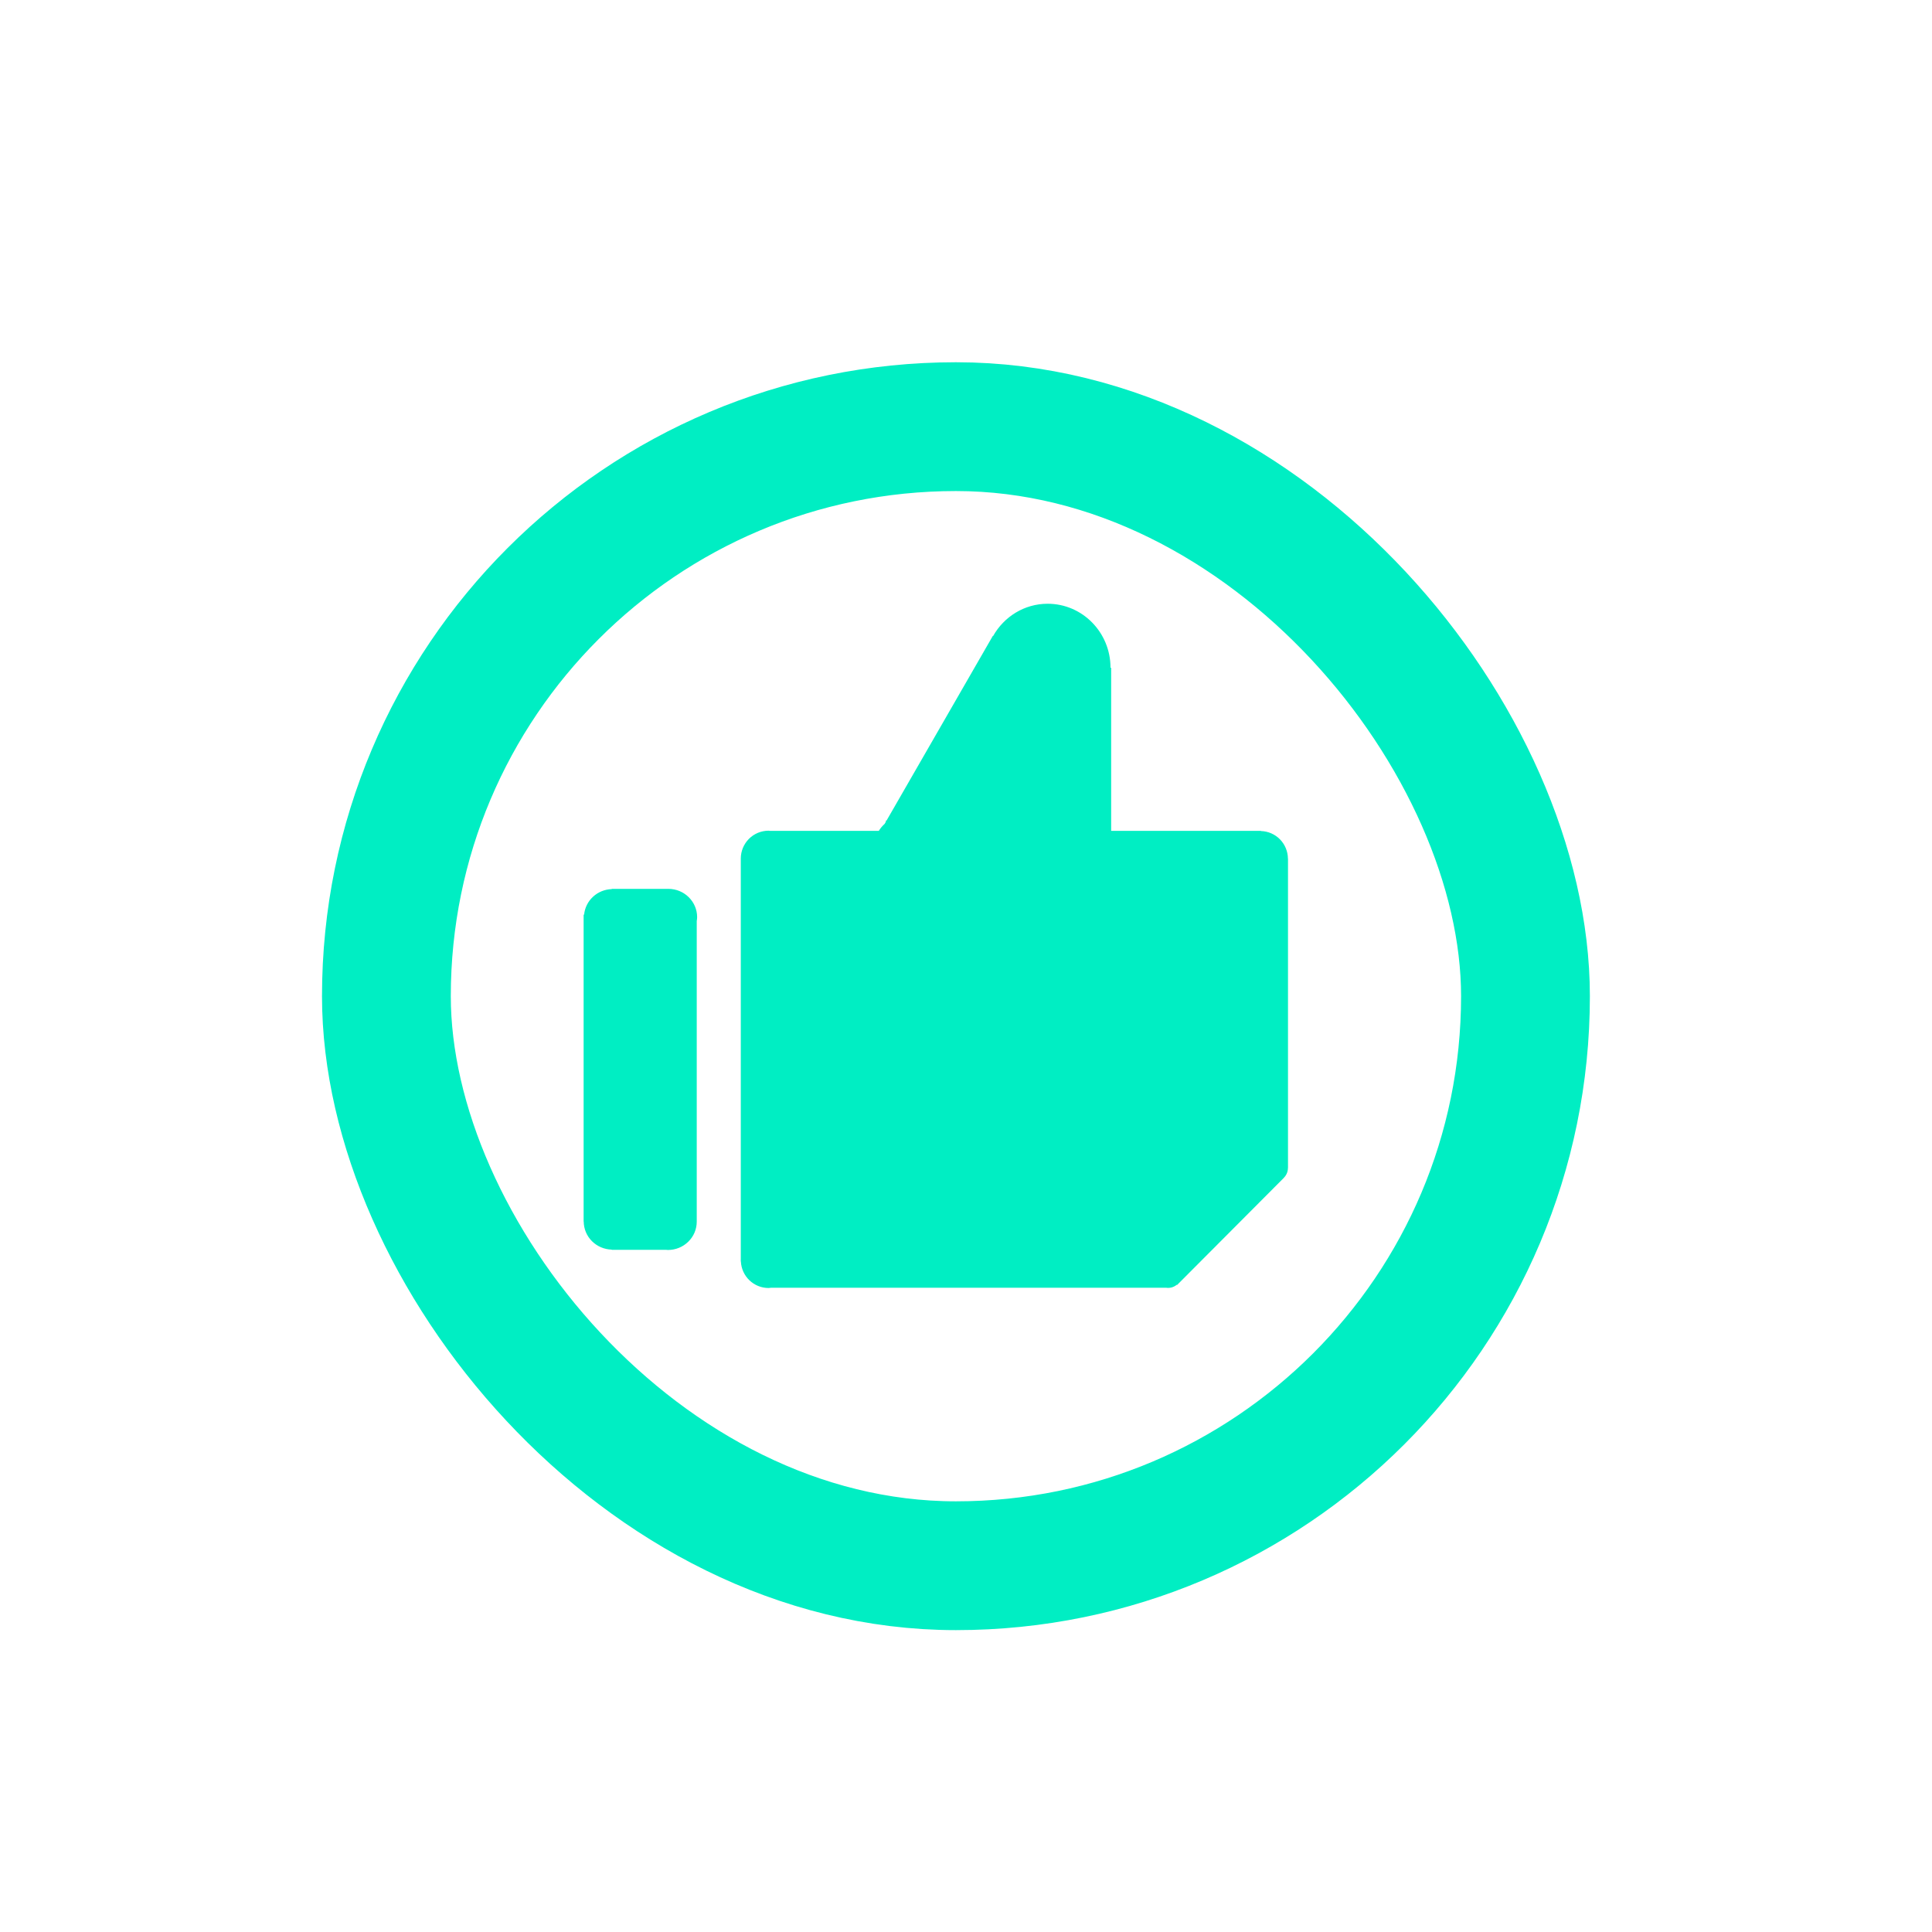
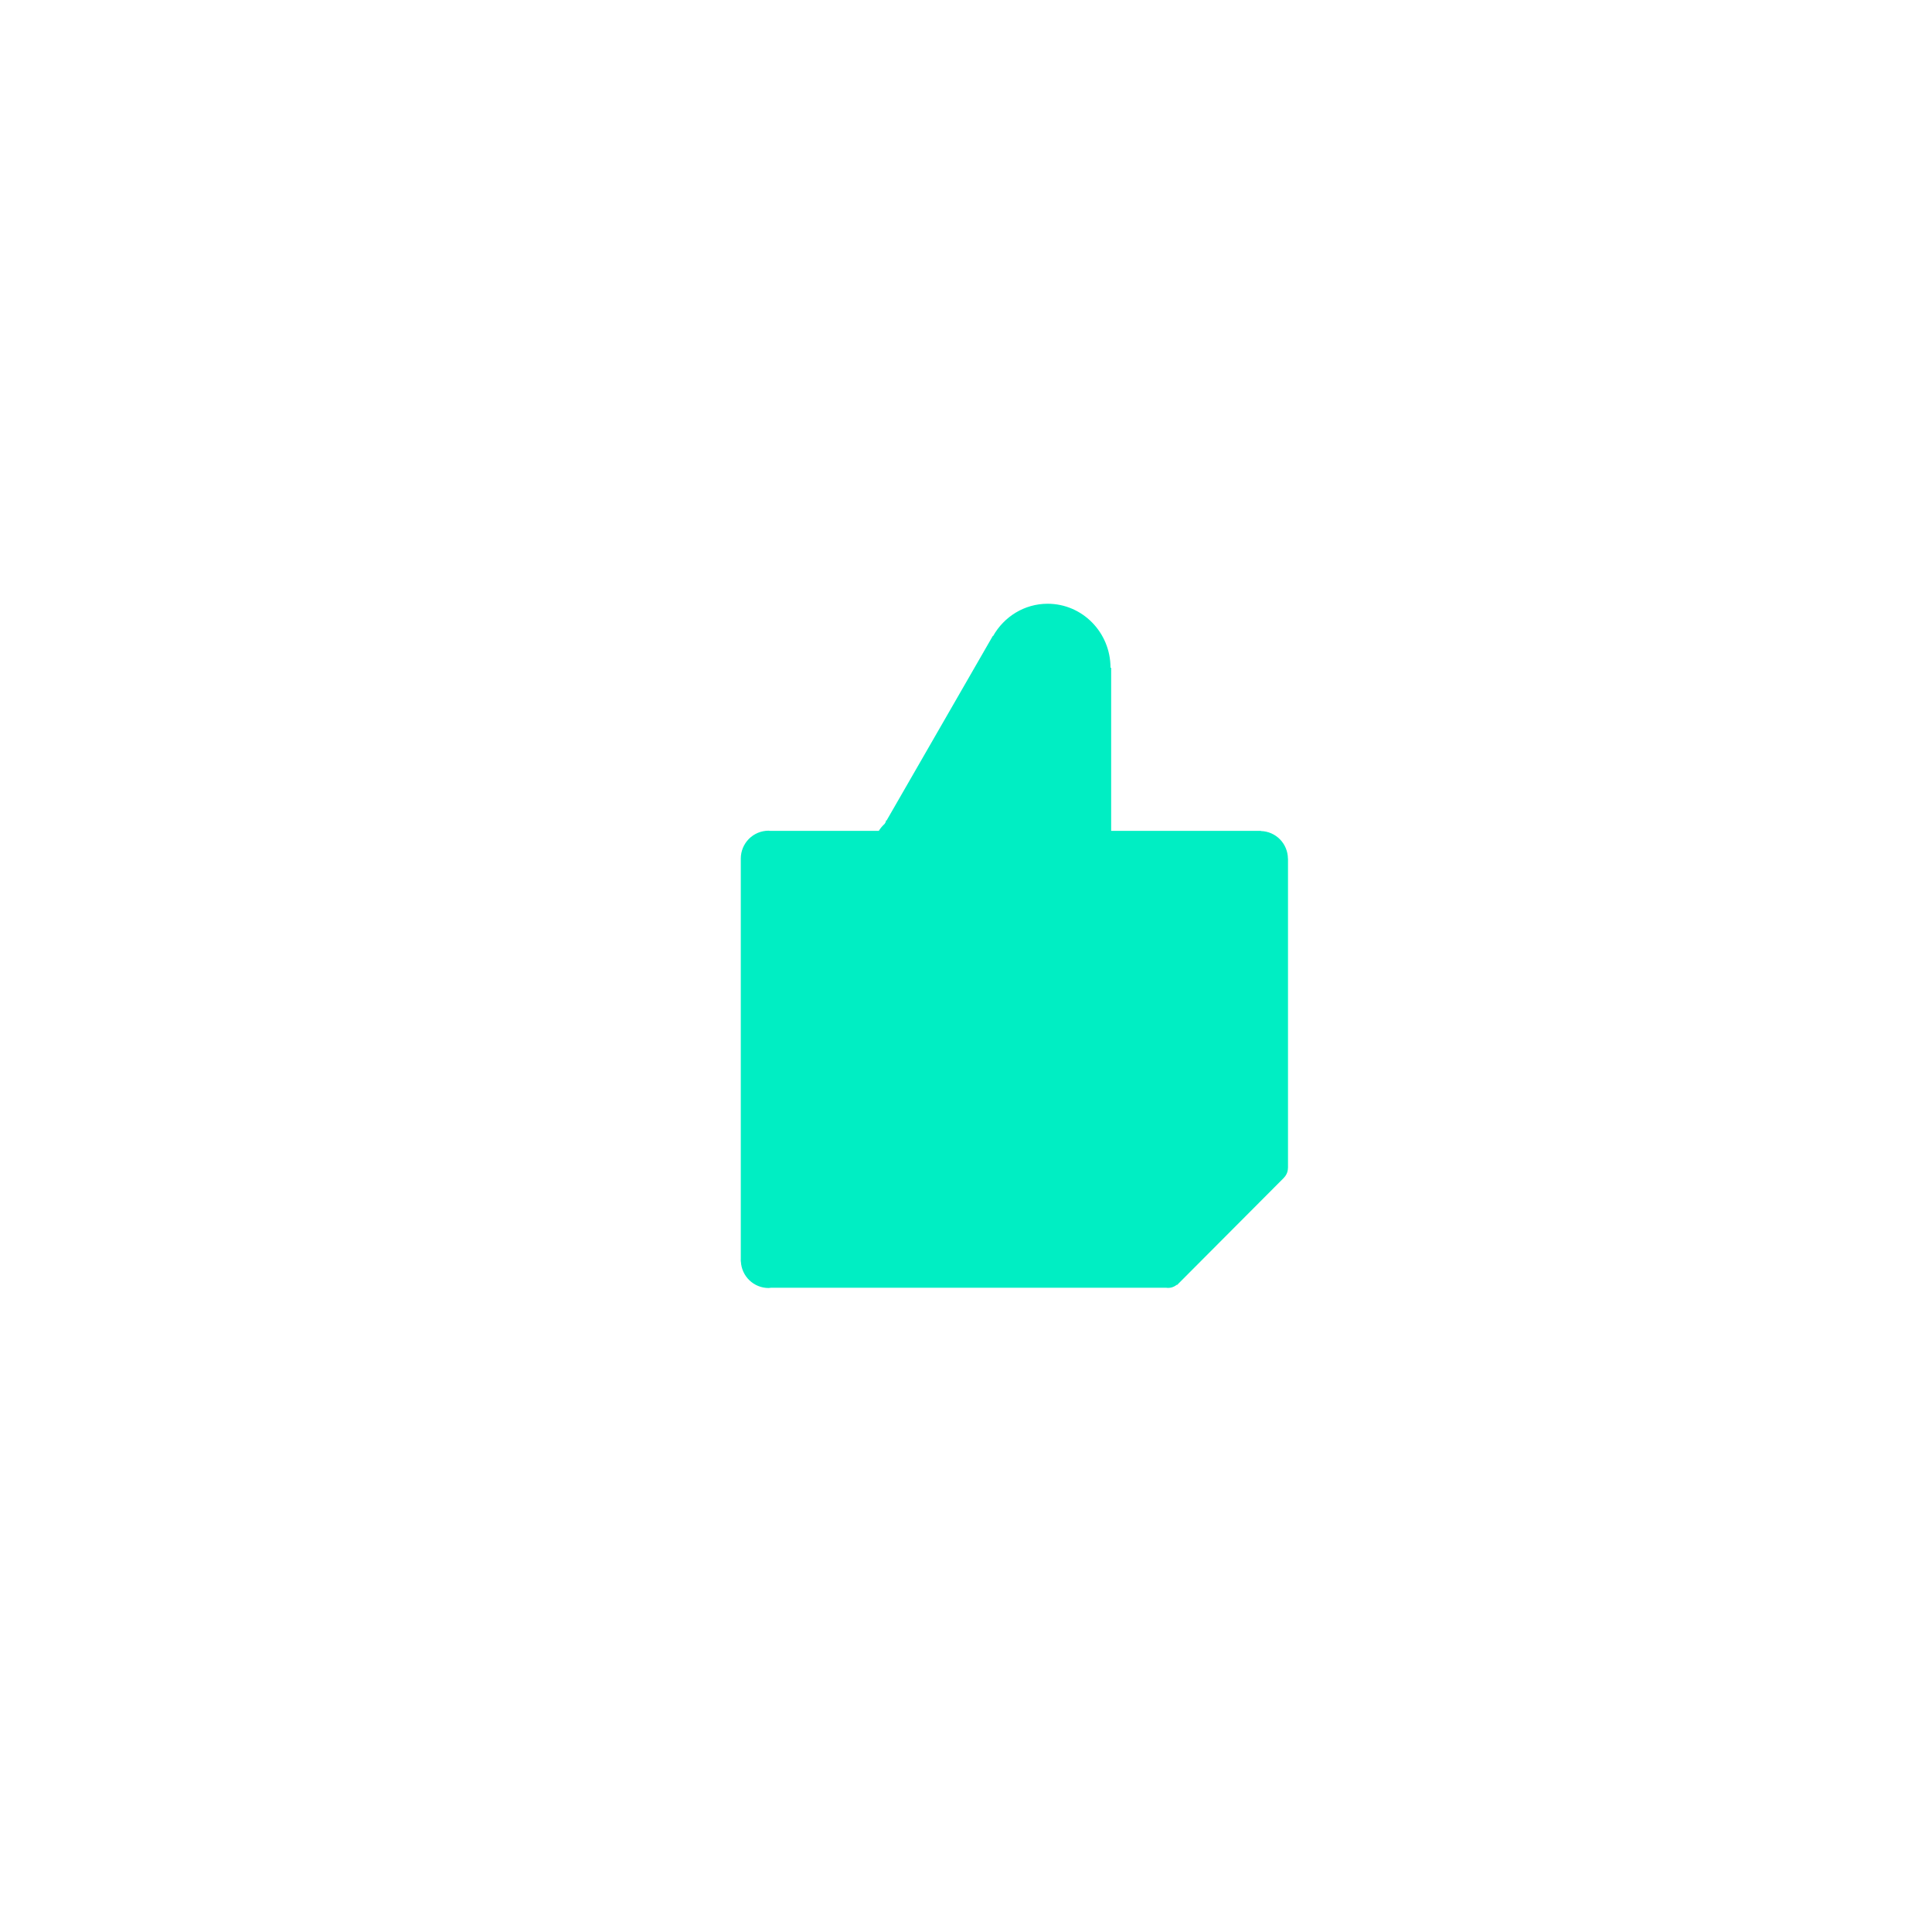
<svg xmlns="http://www.w3.org/2000/svg" width="60" height="60" viewBox="0 0 60 60" fill="none">
-   <rect x="12" y="13.25" width="35.375" height="35.375" rx="17.688" stroke="#00EEC3" stroke-width="4" />
  <path d="M40 36.27C40 36.27 39.999 36.271 39.999 36.271C39.998 36.271 39.998 36.271 39.998 36.272C39.998 36.385 39.953 36.494 39.873 36.575C39.873 36.575 39.873 36.576 39.873 36.576C39.873 36.577 39.873 36.577 39.873 36.577L36.558 39.904C36.555 39.906 36.551 39.906 36.549 39.904C36.547 39.901 36.543 39.901 36.541 39.903C36.497 39.939 36.445 39.965 36.391 39.981C36.334 39.997 36.275 40.001 36.216 39.992H23.941C23.916 39.995 23.892 40 23.867 40C23.646 40 23.434 39.914 23.274 39.761C23.115 39.609 23.02 39.4 23.009 39.179H23.006V39.151C23.006 39.145 23.004 39.14 23.004 39.135C23.004 39.129 23.006 39.124 23.006 39.118V26.663C23.006 26.434 23.097 26.214 23.259 26.051C23.421 25.889 23.64 25.798 23.869 25.798C23.885 25.798 23.899 25.802 23.915 25.803H27.292C27.343 25.719 27.405 25.648 27.474 25.585L27.511 25.521V25.484H27.532L30.834 19.747L30.842 19.752C31.179 19.154 31.81 18.75 32.536 18.75C33.614 18.75 34.488 19.639 34.488 20.737H34.508V25.803H39.161V25.809C39.384 25.815 39.596 25.908 39.752 26.068C39.908 26.228 39.996 26.443 39.998 26.666H40L40 36.27Z" fill="#00EEC3" />
-   <path d="M21.638 37.94C21.638 38.056 21.615 38.17 21.57 38.277C21.525 38.384 21.459 38.48 21.375 38.562C21.292 38.644 21.193 38.709 21.084 38.753C20.976 38.797 20.859 38.819 20.741 38.819C20.725 38.819 20.709 38.816 20.693 38.815H18.998V38.808C18.766 38.802 18.546 38.708 18.383 38.545C18.221 38.383 18.13 38.165 18.128 37.937H18.125V28.404H18.14C18.161 28.193 18.259 27.995 18.417 27.849C18.574 27.703 18.781 27.619 18.998 27.612V27.604H20.754C21.249 27.604 21.65 27.998 21.65 28.483C21.65 28.525 21.644 28.565 21.638 28.605V37.94Z" fill="#00EEC3" />
</svg>